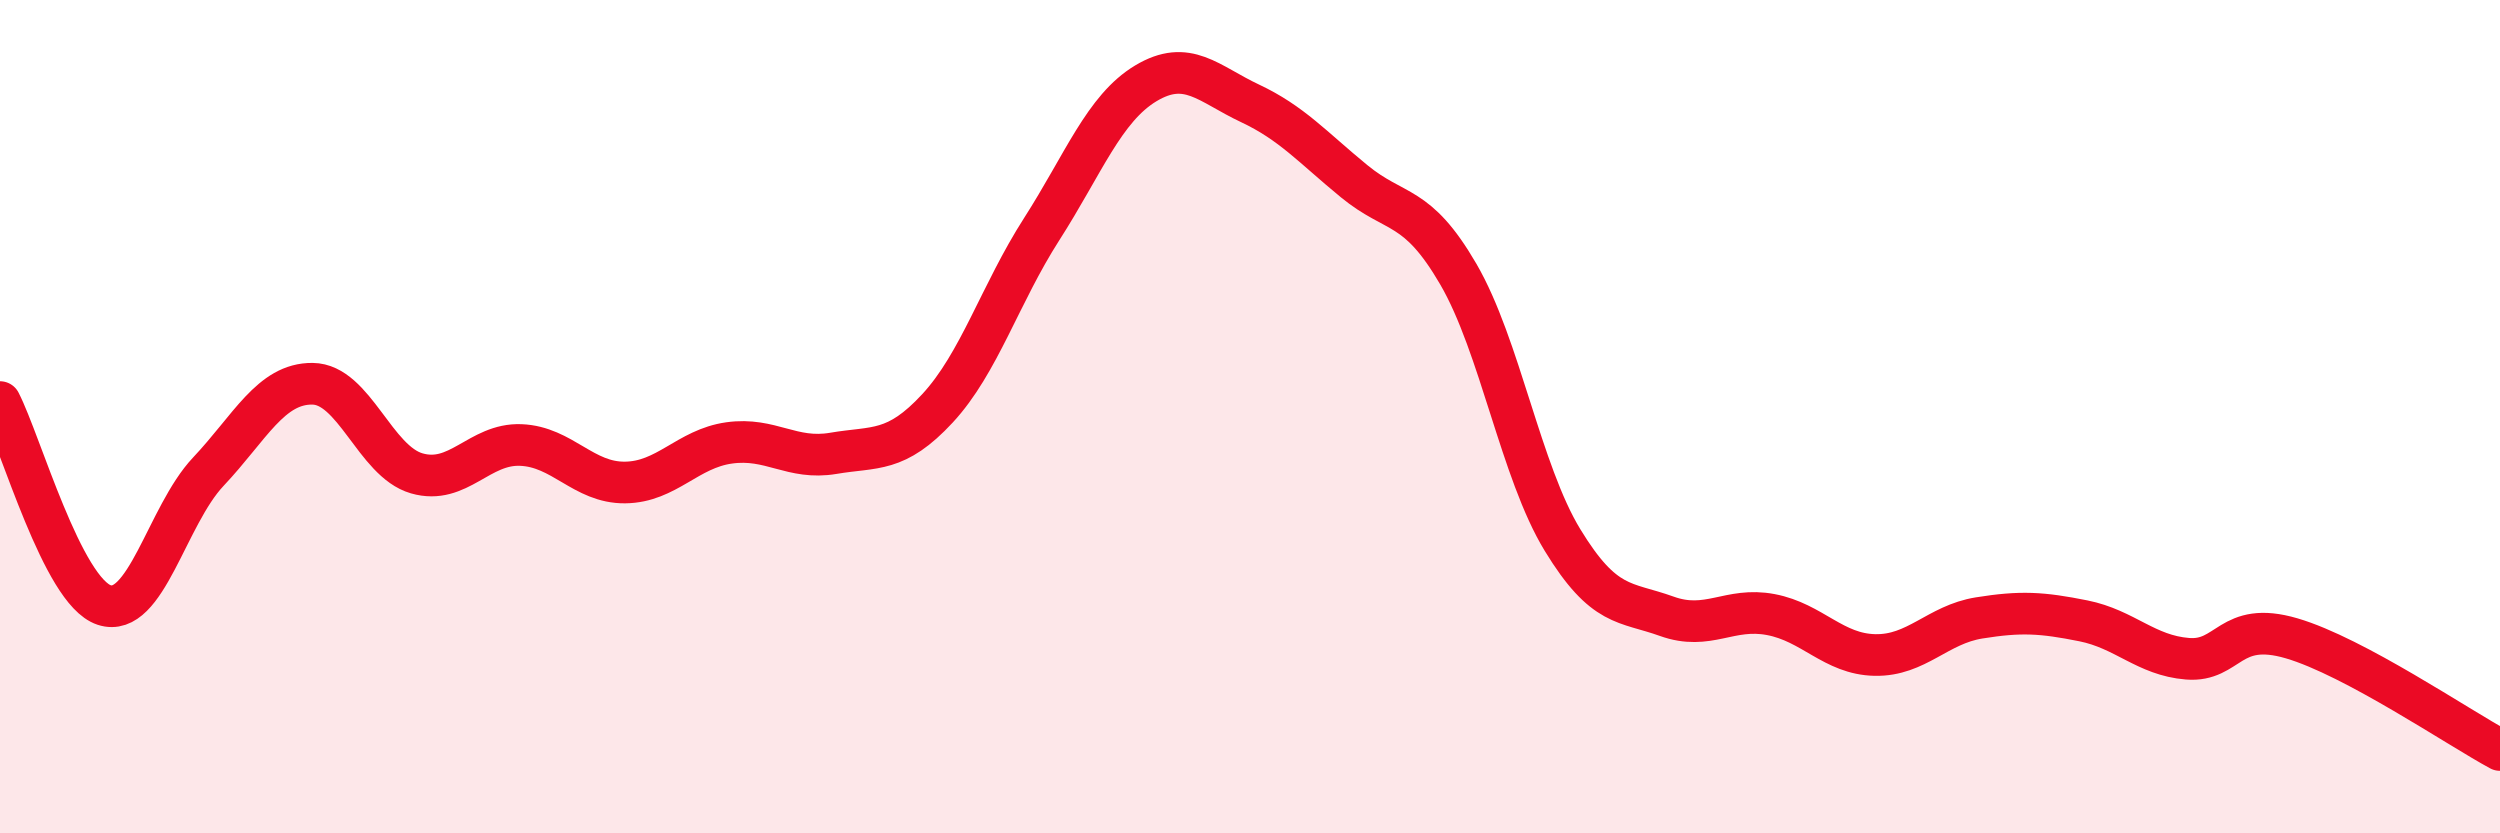
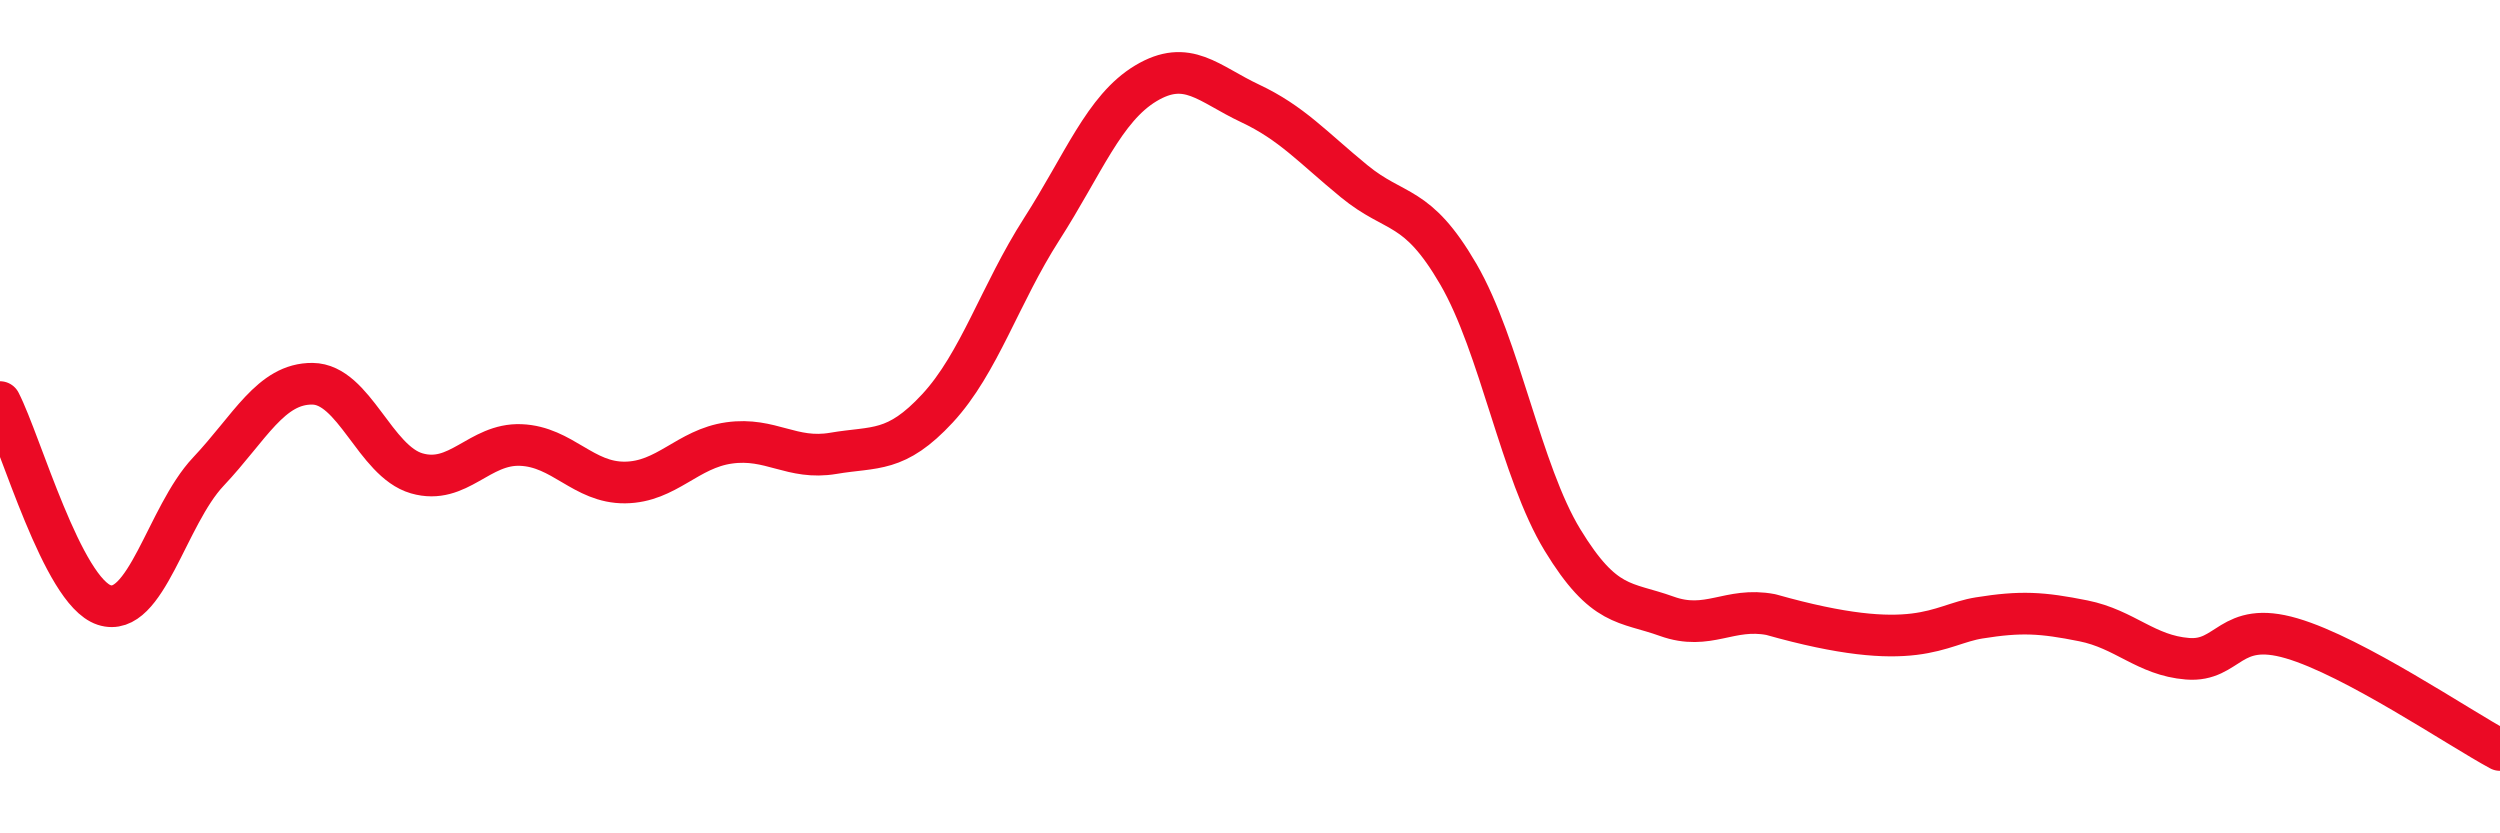
<svg xmlns="http://www.w3.org/2000/svg" width="60" height="20" viewBox="0 0 60 20">
-   <path d="M 0,9.65 C 0.5,10.62 1.5,14.19 2.5,14.52 C 3.5,14.85 4,12.38 5,11.32 C 6,10.26 6.5,9.2 7.5,9.21 C 8.5,9.22 9,11.07 10,11.36 C 11,11.65 11.5,10.64 12.5,10.68 C 13.5,10.72 14,11.59 15,11.58 C 16,11.57 16.5,10.77 17.5,10.63 C 18.5,10.49 19,11.05 20,10.88 C 21,10.71 21.5,10.88 22.5,9.8 C 23.5,8.72 24,7.06 25,5.5 C 26,3.94 26.5,2.6 27.5,2 C 28.5,1.4 29,2.01 30,2.48 C 31,2.95 31.5,3.53 32.5,4.35 C 33.5,5.17 34,4.86 35,6.58 C 36,8.3 36.5,11.32 37.5,12.96 C 38.5,14.6 39,14.43 40,14.79 C 41,15.15 41.5,14.56 42.5,14.75 C 43.5,14.94 44,15.7 45,15.72 C 46,15.74 46.5,14.99 47.5,14.83 C 48.5,14.67 49,14.7 50,14.9 C 51,15.1 51.5,15.73 52.5,15.81 C 53.5,15.89 53.5,14.88 55,15.32 C 56.5,15.76 59,17.46 60,18L60 20L0 20Z" fill="#EB0A25" opacity="0.1" stroke-linecap="round" stroke-linejoin="round" />
-   <path d="M 0,9.65 C 0.5,10.62 1.5,14.19 2.5,14.52 C 3.5,14.85 4,12.38 5,11.32 C 6,10.26 6.5,9.2 7.5,9.21 C 8.5,9.22 9,11.07 10,11.36 C 11,11.65 11.5,10.64 12.5,10.68 C 13.5,10.72 14,11.59 15,11.58 C 16,11.57 16.5,10.77 17.5,10.63 C 18.5,10.49 19,11.05 20,10.88 C 21,10.71 21.5,10.88 22.5,9.8 C 23.5,8.72 24,7.06 25,5.5 C 26,3.94 26.5,2.6 27.5,2 C 28.5,1.4 29,2.01 30,2.48 C 31,2.95 31.5,3.53 32.5,4.35 C 33.5,5.17 34,4.86 35,6.58 C 36,8.3 36.5,11.32 37.5,12.96 C 38.5,14.6 39,14.43 40,14.79 C 41,15.15 41.5,14.56 42.5,14.75 C 43.5,14.94 44,15.7 45,15.72 C 46,15.74 46.5,14.99 47.5,14.83 C 48.5,14.67 49,14.7 50,14.9 C 51,15.1 51.5,15.73 52.5,15.81 C 53.5,15.89 53.5,14.88 55,15.32 C 56.5,15.76 59,17.46 60,18" stroke="#EB0A25" stroke-width="1" fill="none" stroke-linecap="round" stroke-linejoin="round" />
+   <path d="M 0,9.65 C 0.5,10.62 1.5,14.19 2.5,14.52 C 3.5,14.85 4,12.38 5,11.32 C 6,10.26 6.5,9.2 7.5,9.21 C 8.5,9.22 9,11.07 10,11.36 C 11,11.65 11.5,10.64 12.5,10.68 C 13.5,10.72 14,11.59 15,11.58 C 16,11.57 16.5,10.77 17.5,10.63 C 18.5,10.49 19,11.05 20,10.88 C 21,10.71 21.5,10.88 22.5,9.8 C 23.5,8.72 24,7.06 25,5.5 C 26,3.94 26.5,2.6 27.5,2 C 28.5,1.4 29,2.01 30,2.48 C 31,2.95 31.5,3.53 32.5,4.35 C 33.5,5.17 34,4.86 35,6.58 C 36,8.3 36.5,11.32 37.5,12.96 C 38.5,14.6 39,14.43 40,14.79 C 41,15.15 41.5,14.56 42.5,14.75 C 46,15.74 46.5,14.99 47.5,14.83 C 48.5,14.67 49,14.7 50,14.9 C 51,15.1 51.5,15.73 52.5,15.81 C 53.5,15.89 53.5,14.88 55,15.32 C 56.5,15.76 59,17.46 60,18" stroke="#EB0A25" stroke-width="1" fill="none" stroke-linecap="round" stroke-linejoin="round" />
</svg>